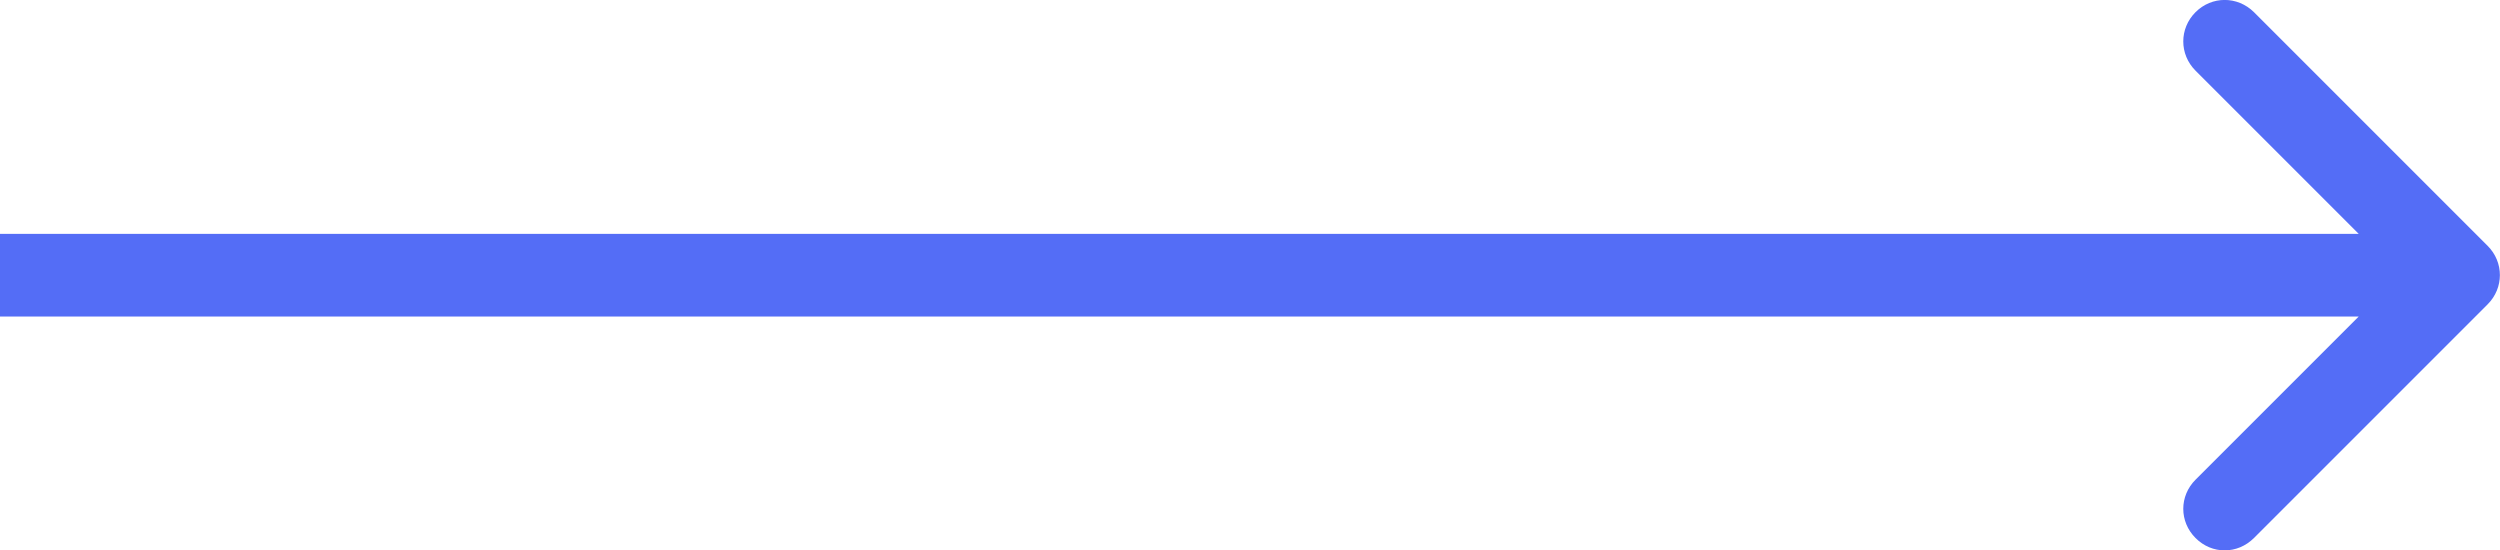
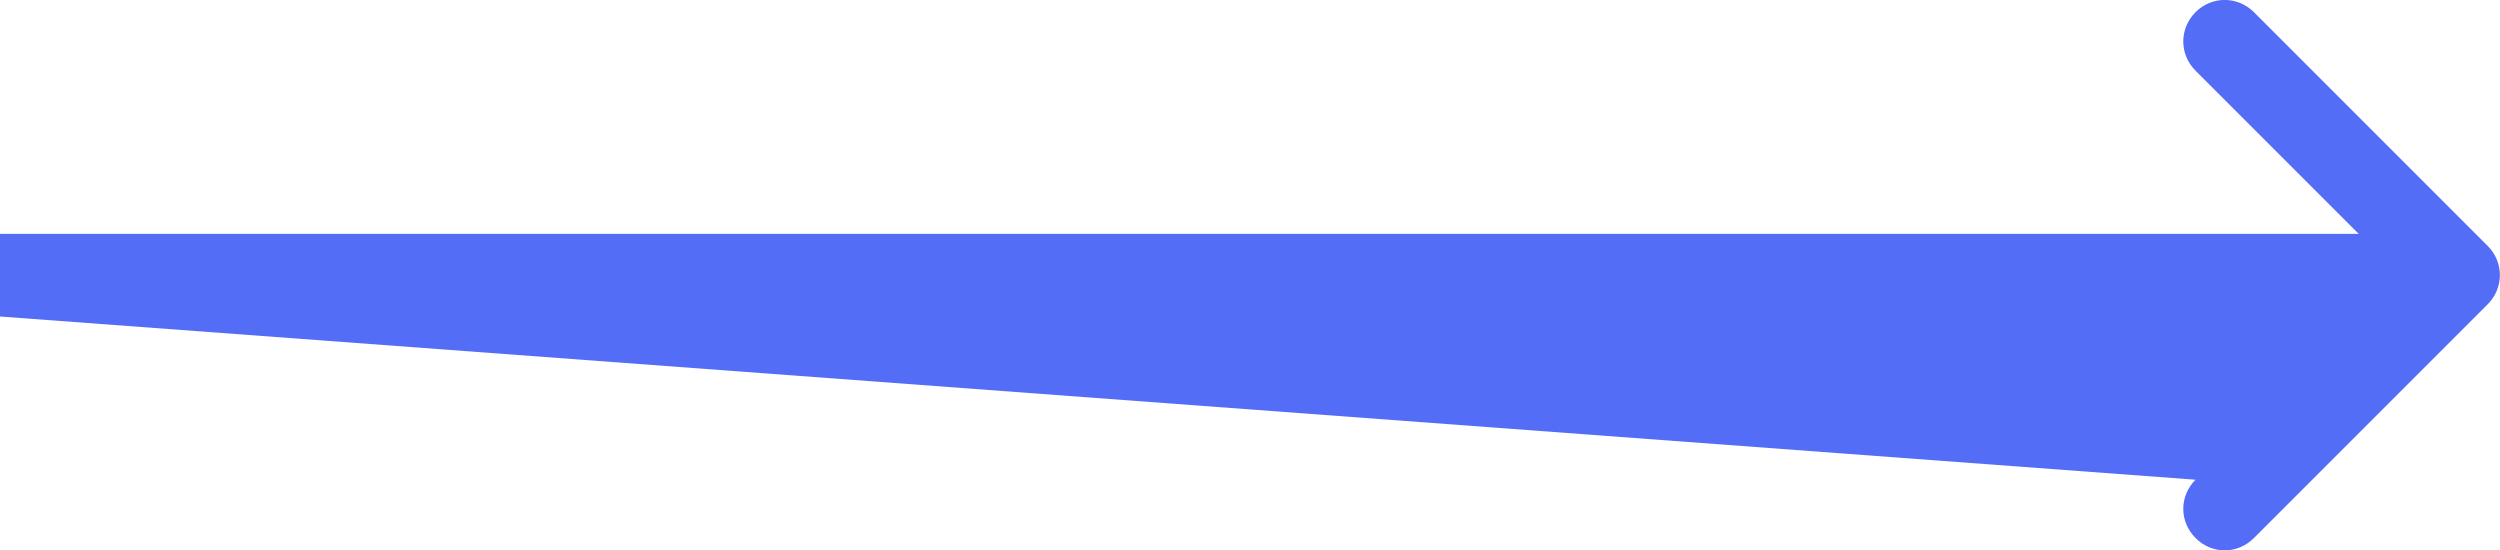
<svg xmlns="http://www.w3.org/2000/svg" width="121.008" height="26.644" viewBox="0 0 121.008 26.644" fill="none">
  <desc>
			Created with Pixso.
	</desc>
  <defs />
-   <path id="Arrow 1" d="M114.17 11.32L106.27 3.42C105.48 2.63 105.48 1.38 106.27 0.59C107.06 -0.2 108.3 -0.2 109.1 0.59L120.41 11.9C121.2 12.69 121.2 13.94 120.41 14.73L109.1 26.04C108.3 26.84 107.06 26.84 106.27 26.04C105.48 25.25 105.48 24.01 106.27 23.22L114.17 15.32L0 15.32L0 11.32L114.17 11.32Z" fill="#546DF6" fill-opacity="1" fill-rule="evenodd" />
+   <path id="Arrow 1" d="M114.17 11.32L106.27 3.42C105.48 2.63 105.48 1.38 106.27 0.59C107.06 -0.2 108.3 -0.2 109.1 0.59L120.41 11.9C121.2 12.69 121.2 13.94 120.41 14.73L109.1 26.04C108.3 26.84 107.06 26.84 106.27 26.04C105.48 25.25 105.48 24.01 106.27 23.22L0 15.32L0 11.32L114.17 11.32Z" fill="#546DF6" fill-opacity="1" fill-rule="evenodd" />
</svg>